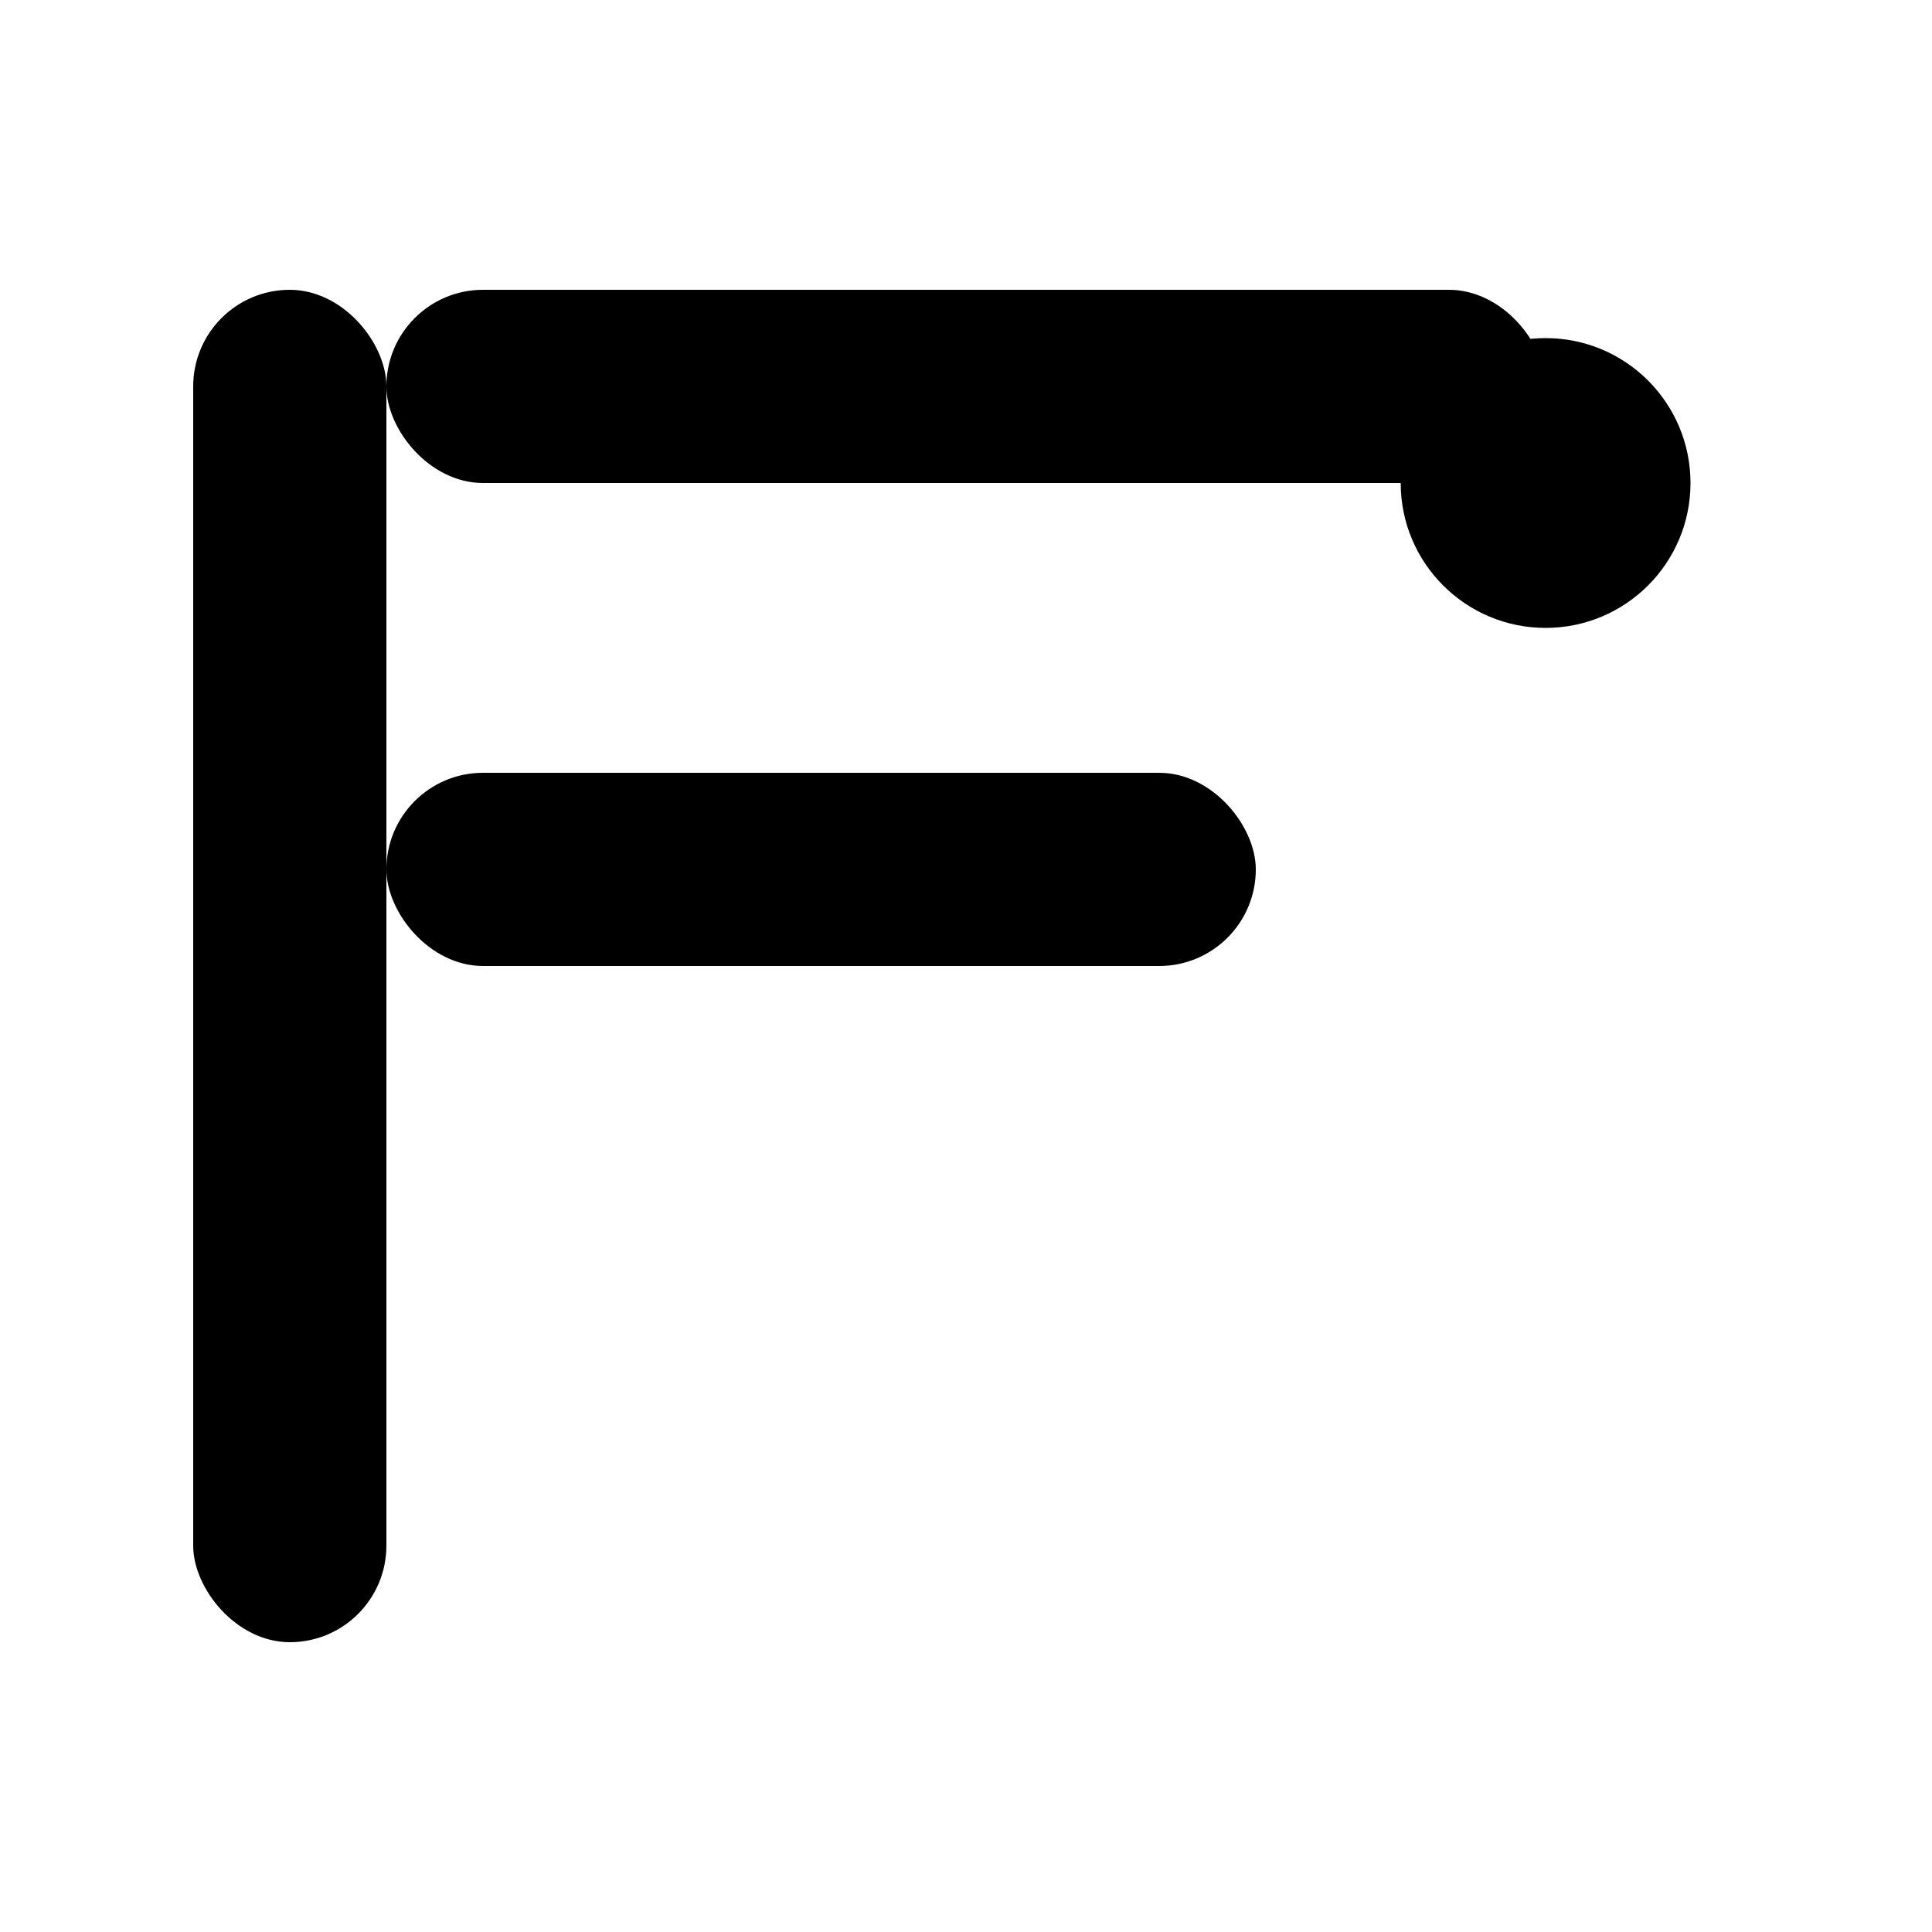
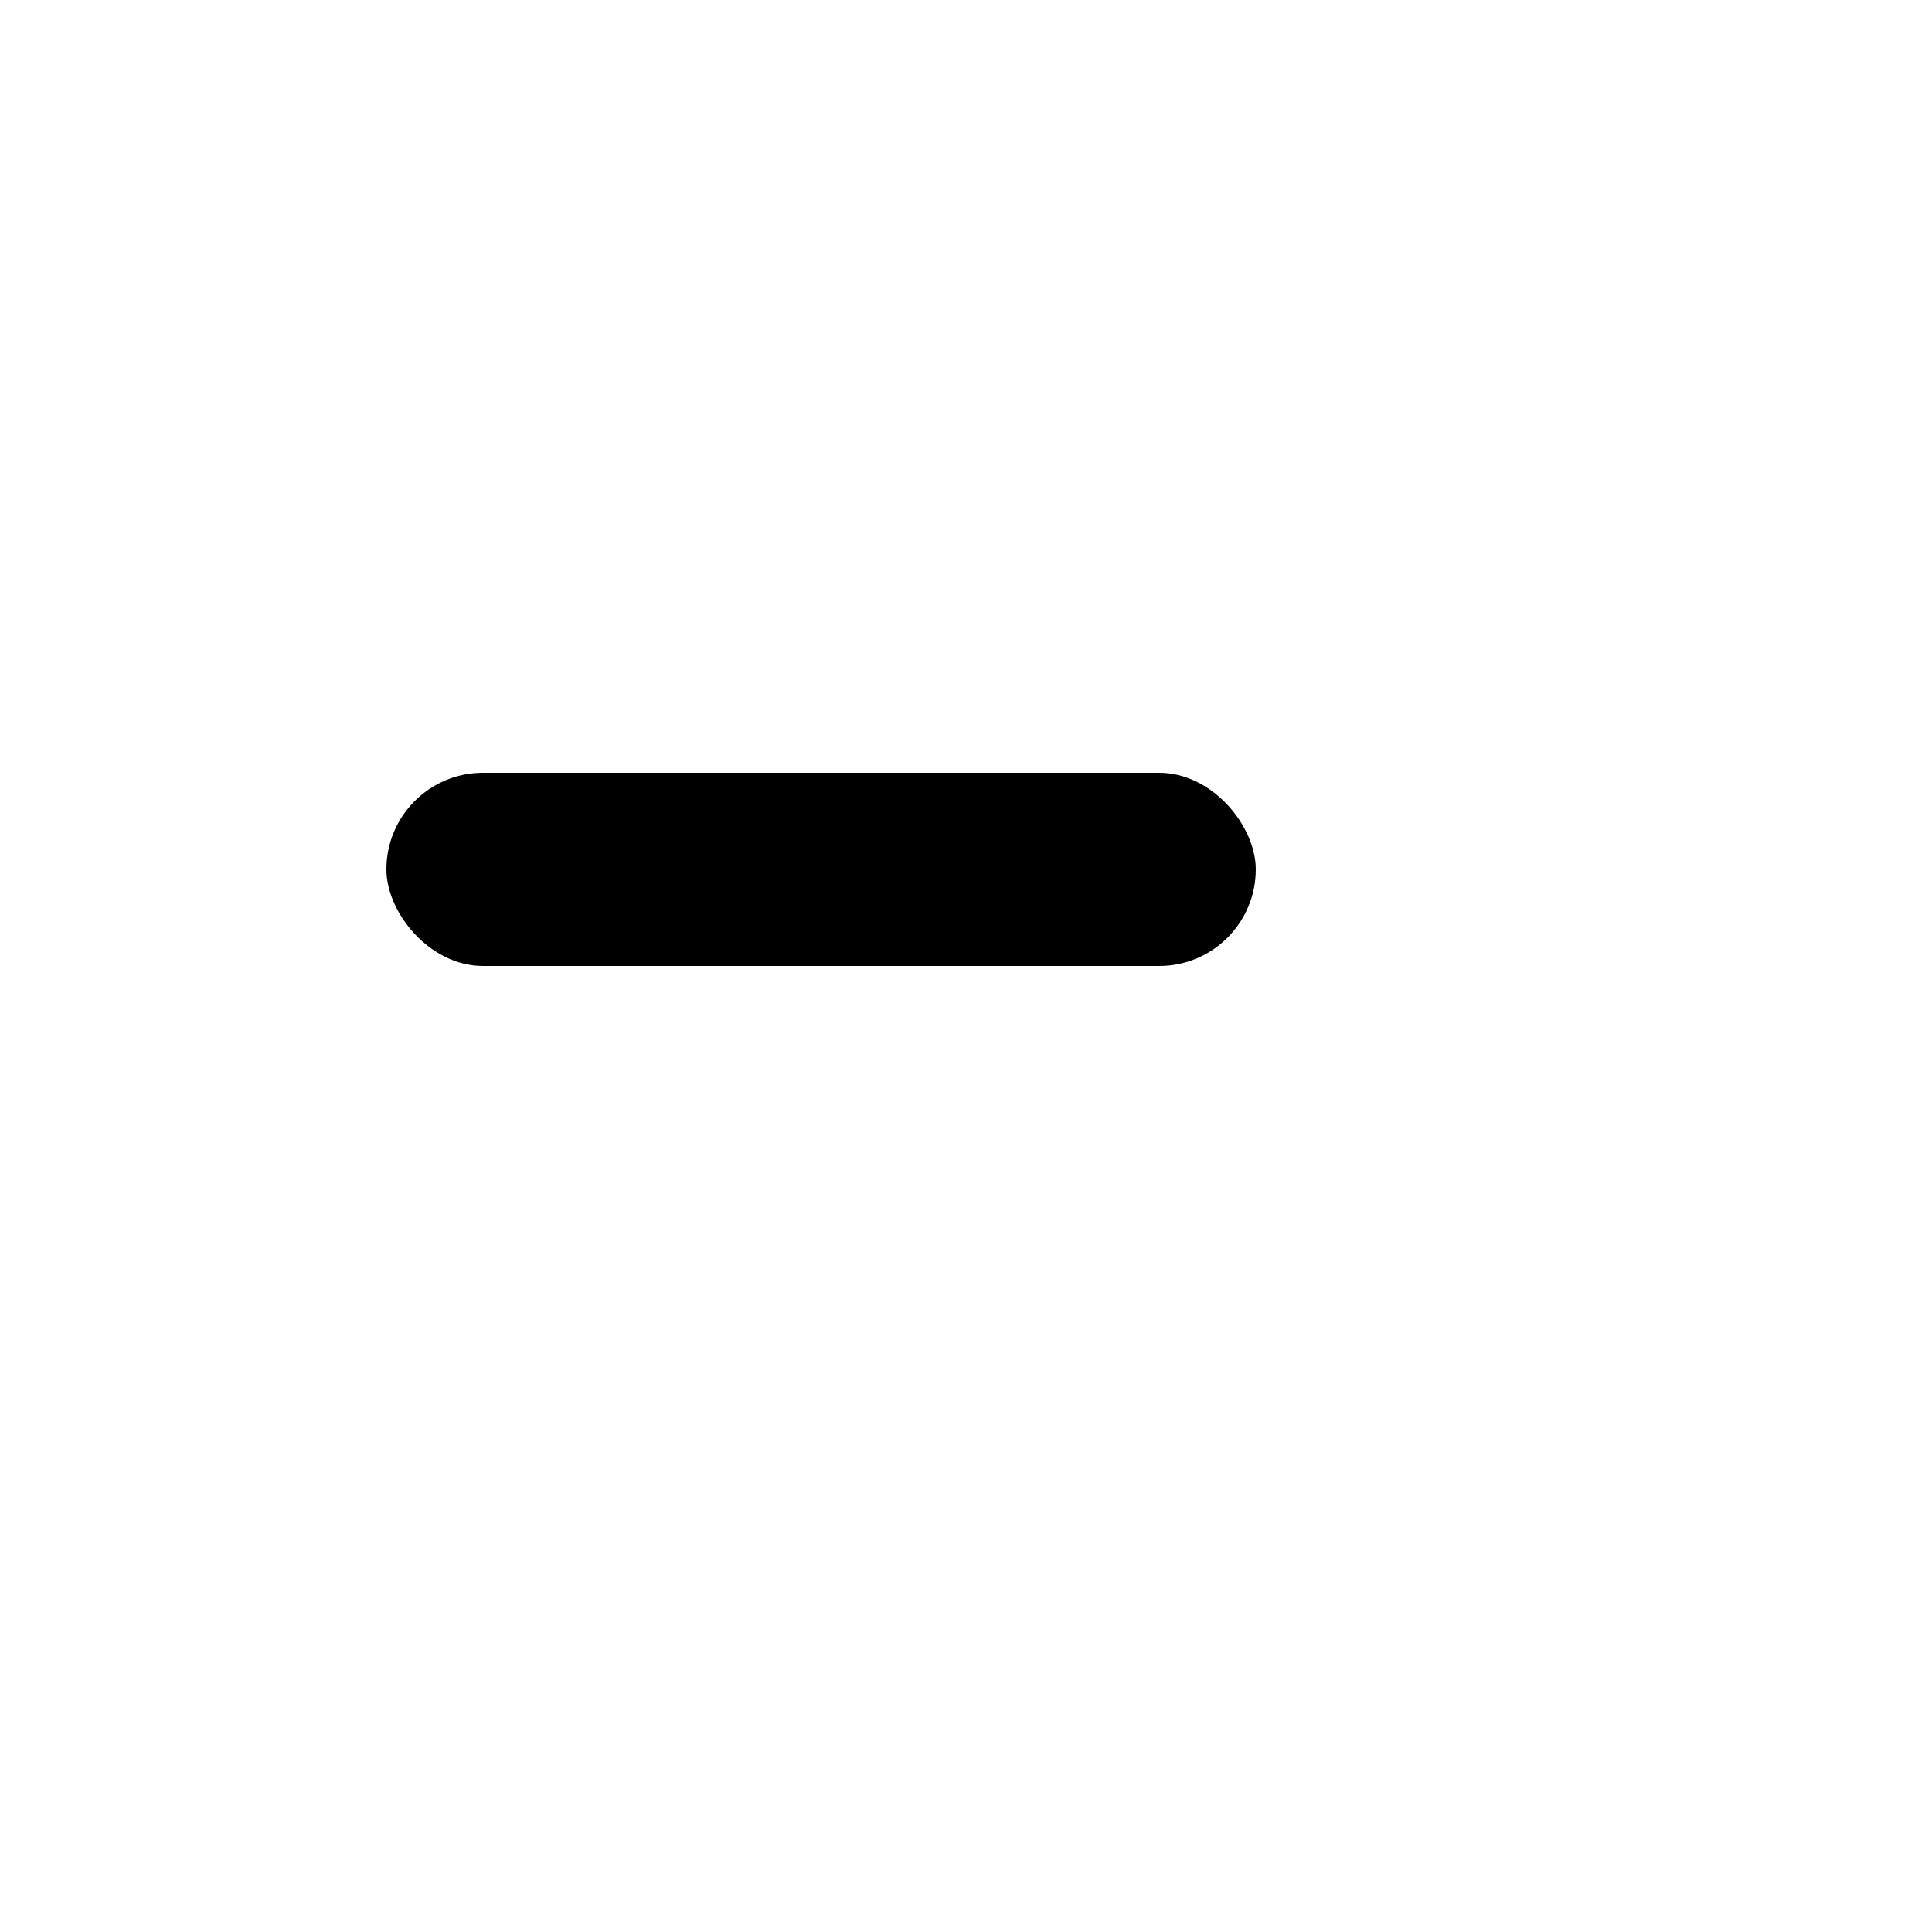
<svg xmlns="http://www.w3.org/2000/svg" viewBox="0 0 40 40">
-   <rect x="4" y="6" width="4" height="28" rx="2" fill="currentColor" />
-   <rect x="8" y="6" width="24" height="4" rx="2" fill="currentColor" />
  <rect x="8" y="16" width="18" height="4" rx="2" fill="currentColor" />
-   <circle cx="32" cy="10" r="3" fill="currentColor" />
</svg>